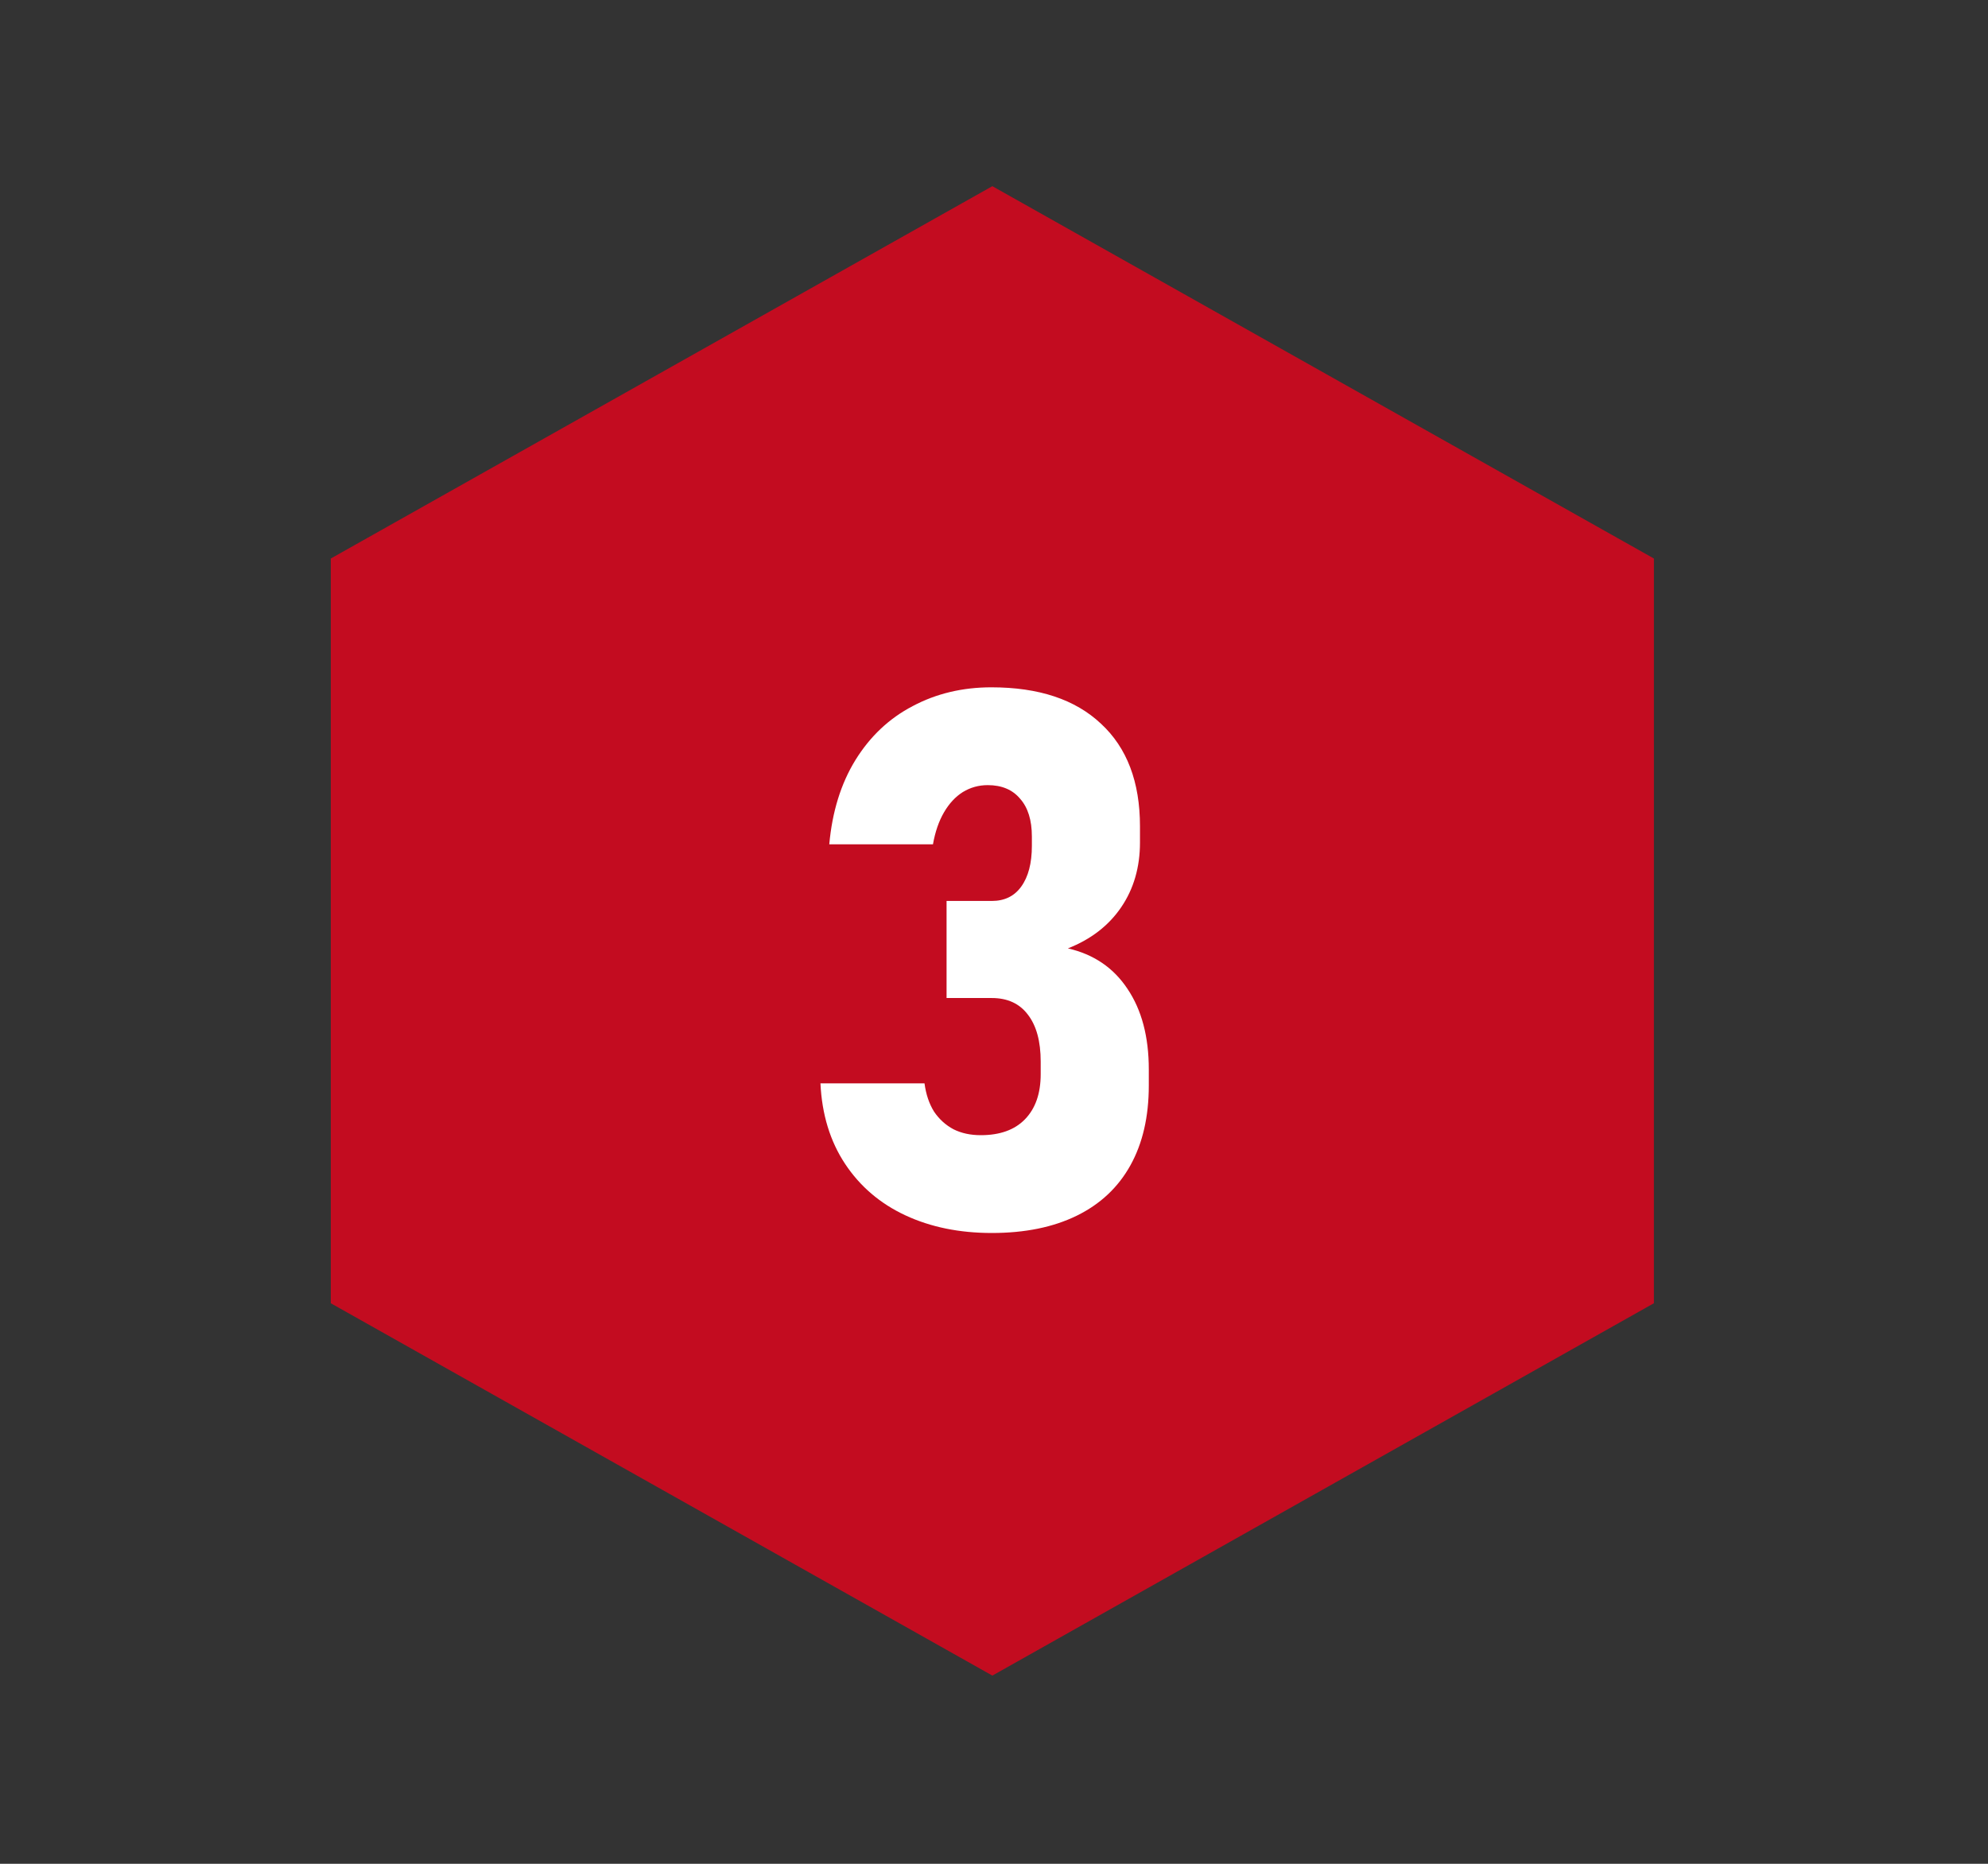
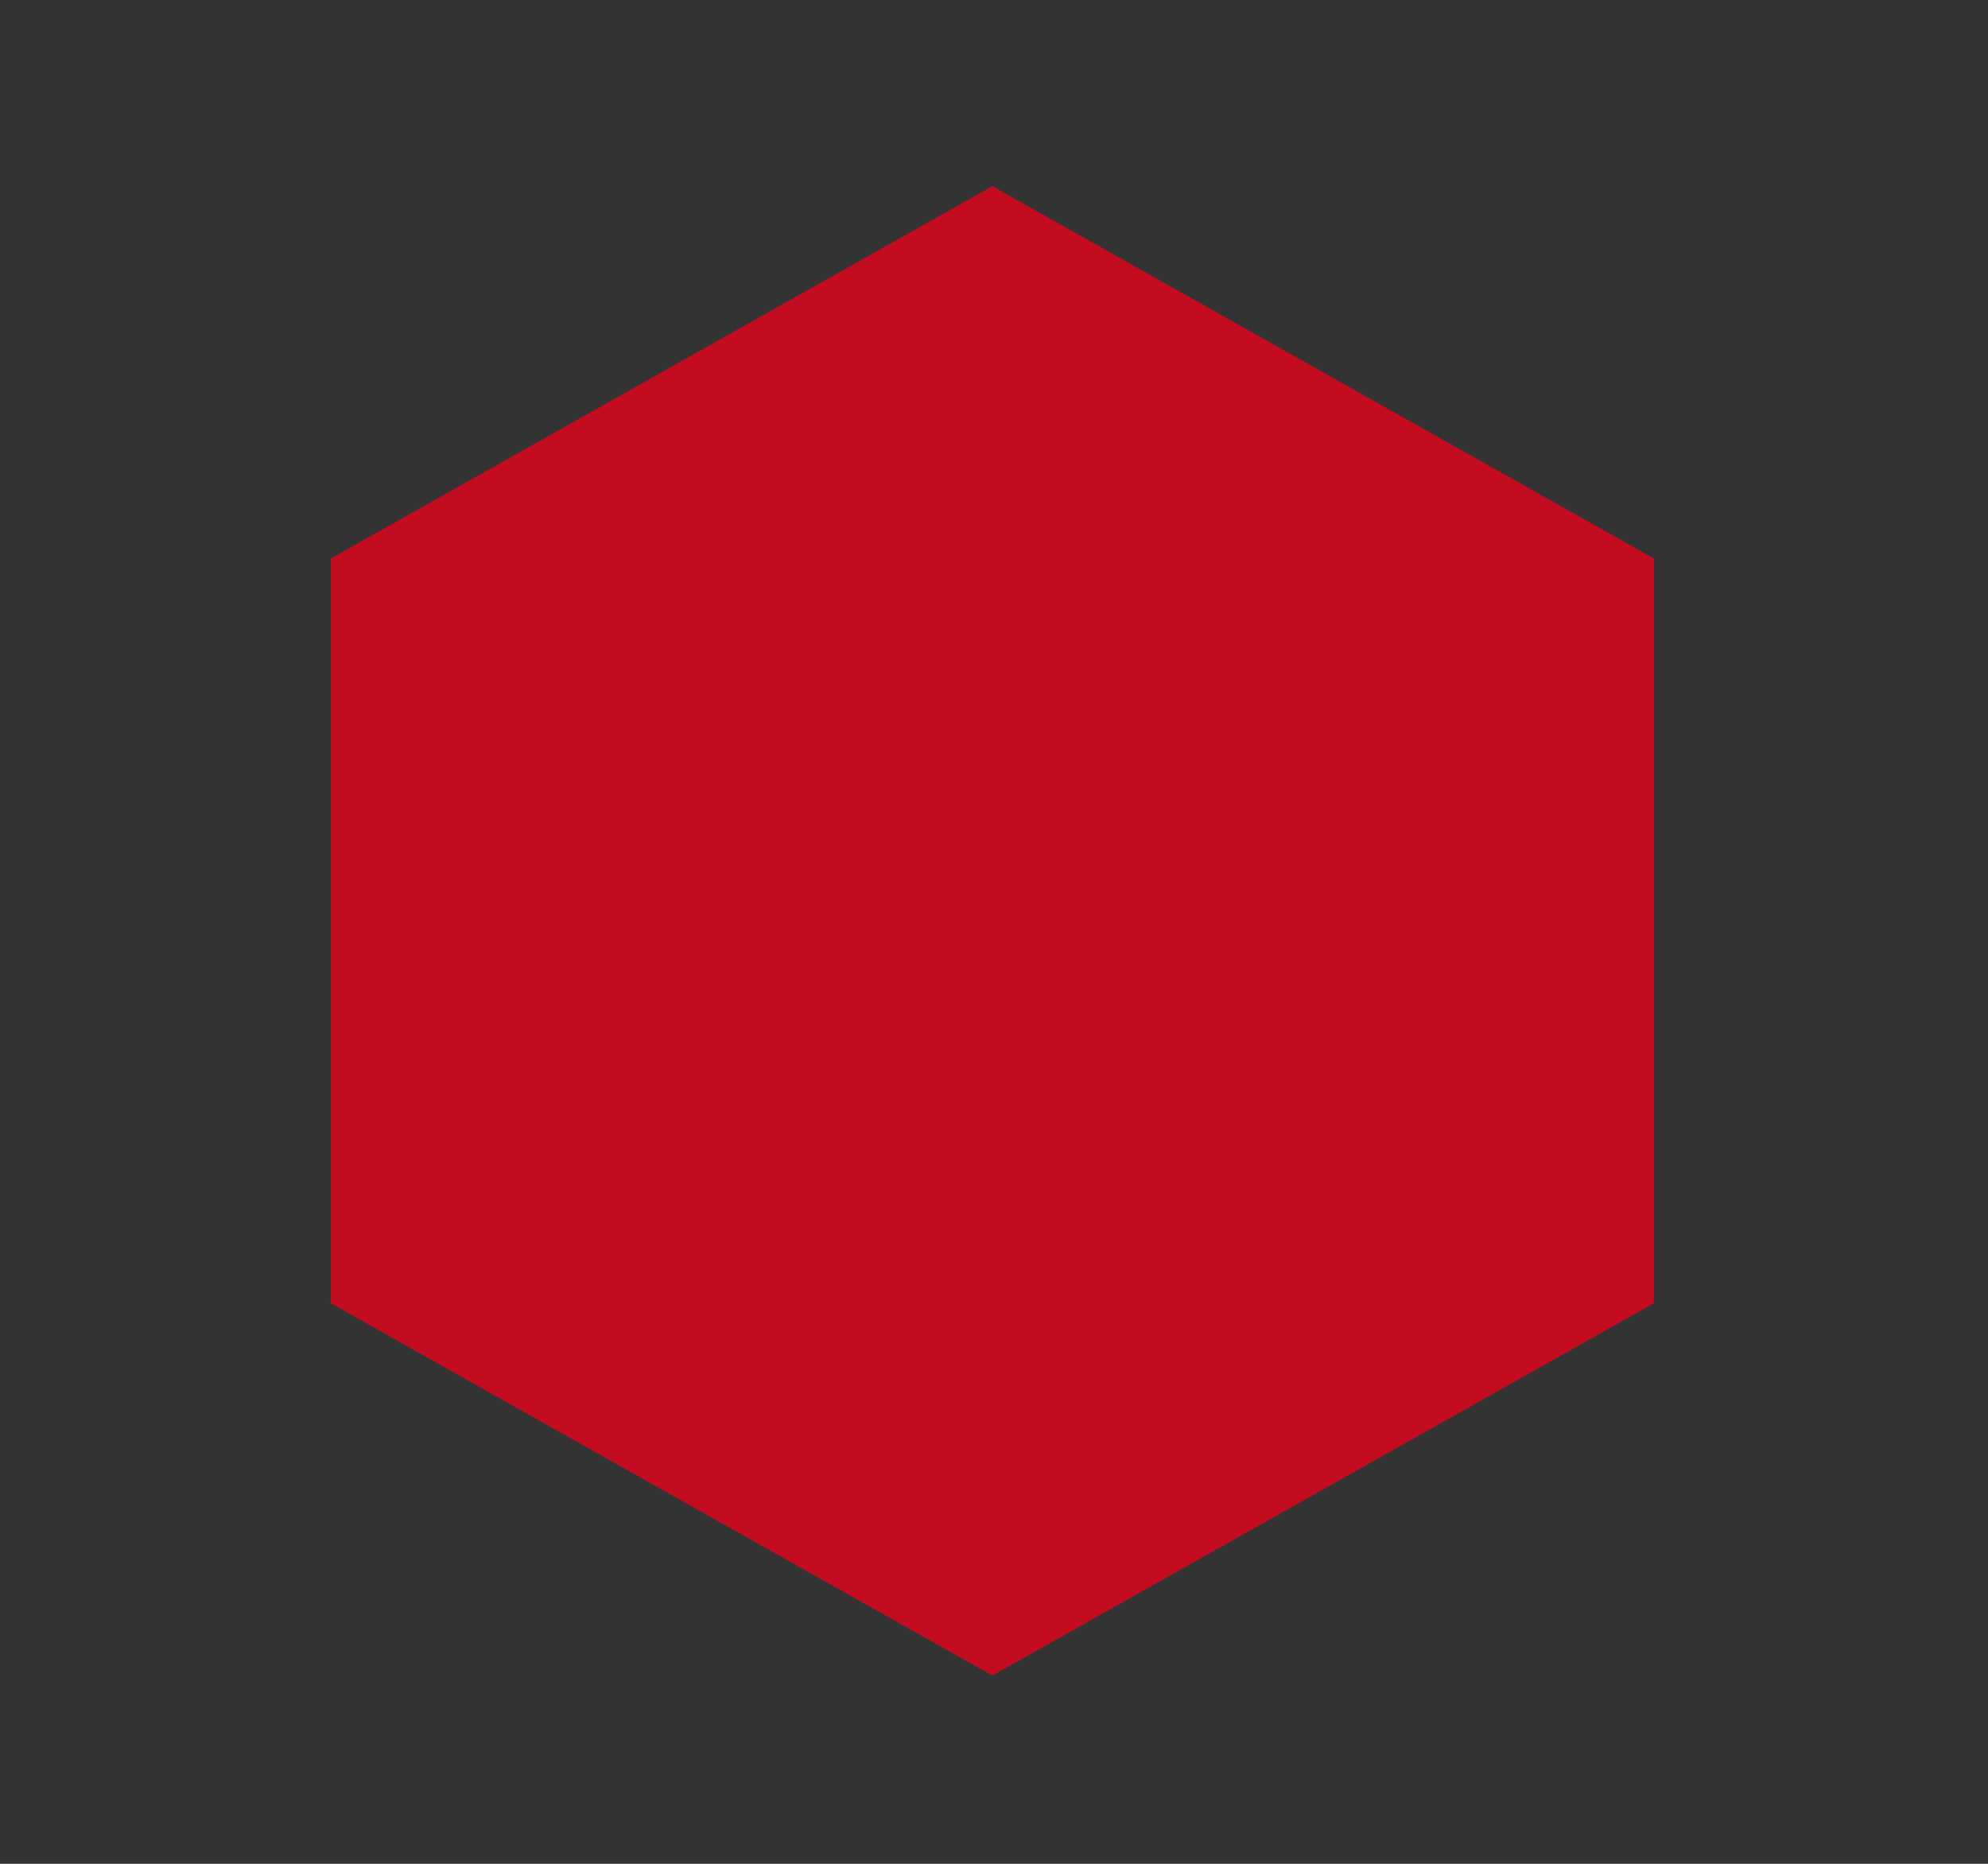
<svg xmlns="http://www.w3.org/2000/svg" width="528" height="495" viewBox="0 0 528 495" fill="none">
  <rect x="0" y="0" width="528" height="495" fill="#333333" stroke="none" />
  <path d="M87.853 148.338L263.56 49.446L439.271 148.34L439.265 346.121L263.564 445.016L87.853 346.122L87.853 148.338Z" fill="#C30C20" />
-   <path d="M263.414 327.465C254.82 327.465 247.171 325.902 240.465 322.777C233.759 319.652 228.421 315.095 224.449 309.105C220.478 303.116 218.297 295.987 217.906 287.719H245.543C245.934 290.648 246.78 293.155 248.082 295.238C249.449 297.257 251.174 298.819 253.258 299.926C255.341 300.967 257.75 301.488 260.484 301.488C265.562 301.488 269.469 300.089 272.203 297.289C275.003 294.424 276.402 290.421 276.402 285.277V281.957C276.402 276.553 275.263 272.387 272.984 269.457C270.771 266.527 267.581 265.062 263.414 265.062H251.402V239.281H263.414C266.799 239.281 269.404 238.012 271.227 235.473C273.115 232.868 274.059 229.255 274.059 224.633V222.191C274.059 217.829 273.017 214.477 270.934 212.133C268.915 209.724 266.051 208.52 262.34 208.52C259.931 208.52 257.717 209.138 255.699 210.375C253.746 211.612 252.086 213.402 250.719 215.746C249.352 218.09 248.375 220.922 247.789 224.242H220.25C221.031 215.583 223.342 208.129 227.184 201.879C231.09 195.564 236.168 190.779 242.418 187.523C248.668 184.203 255.634 182.543 263.316 182.543C275.882 182.543 285.582 185.766 292.418 192.211C299.319 198.591 302.77 207.673 302.77 219.457V223.754C302.77 230.329 301.109 236.059 297.789 240.941C294.469 245.824 289.749 249.47 283.629 251.879C290.465 253.441 295.738 257.022 299.449 262.621C303.225 268.22 305.113 275.349 305.113 284.008V288.305C305.113 296.573 303.486 303.637 300.23 309.496C296.975 315.355 292.223 319.815 285.973 322.875C279.723 325.935 272.203 327.465 263.414 327.465Z" fill="white" />
</svg>